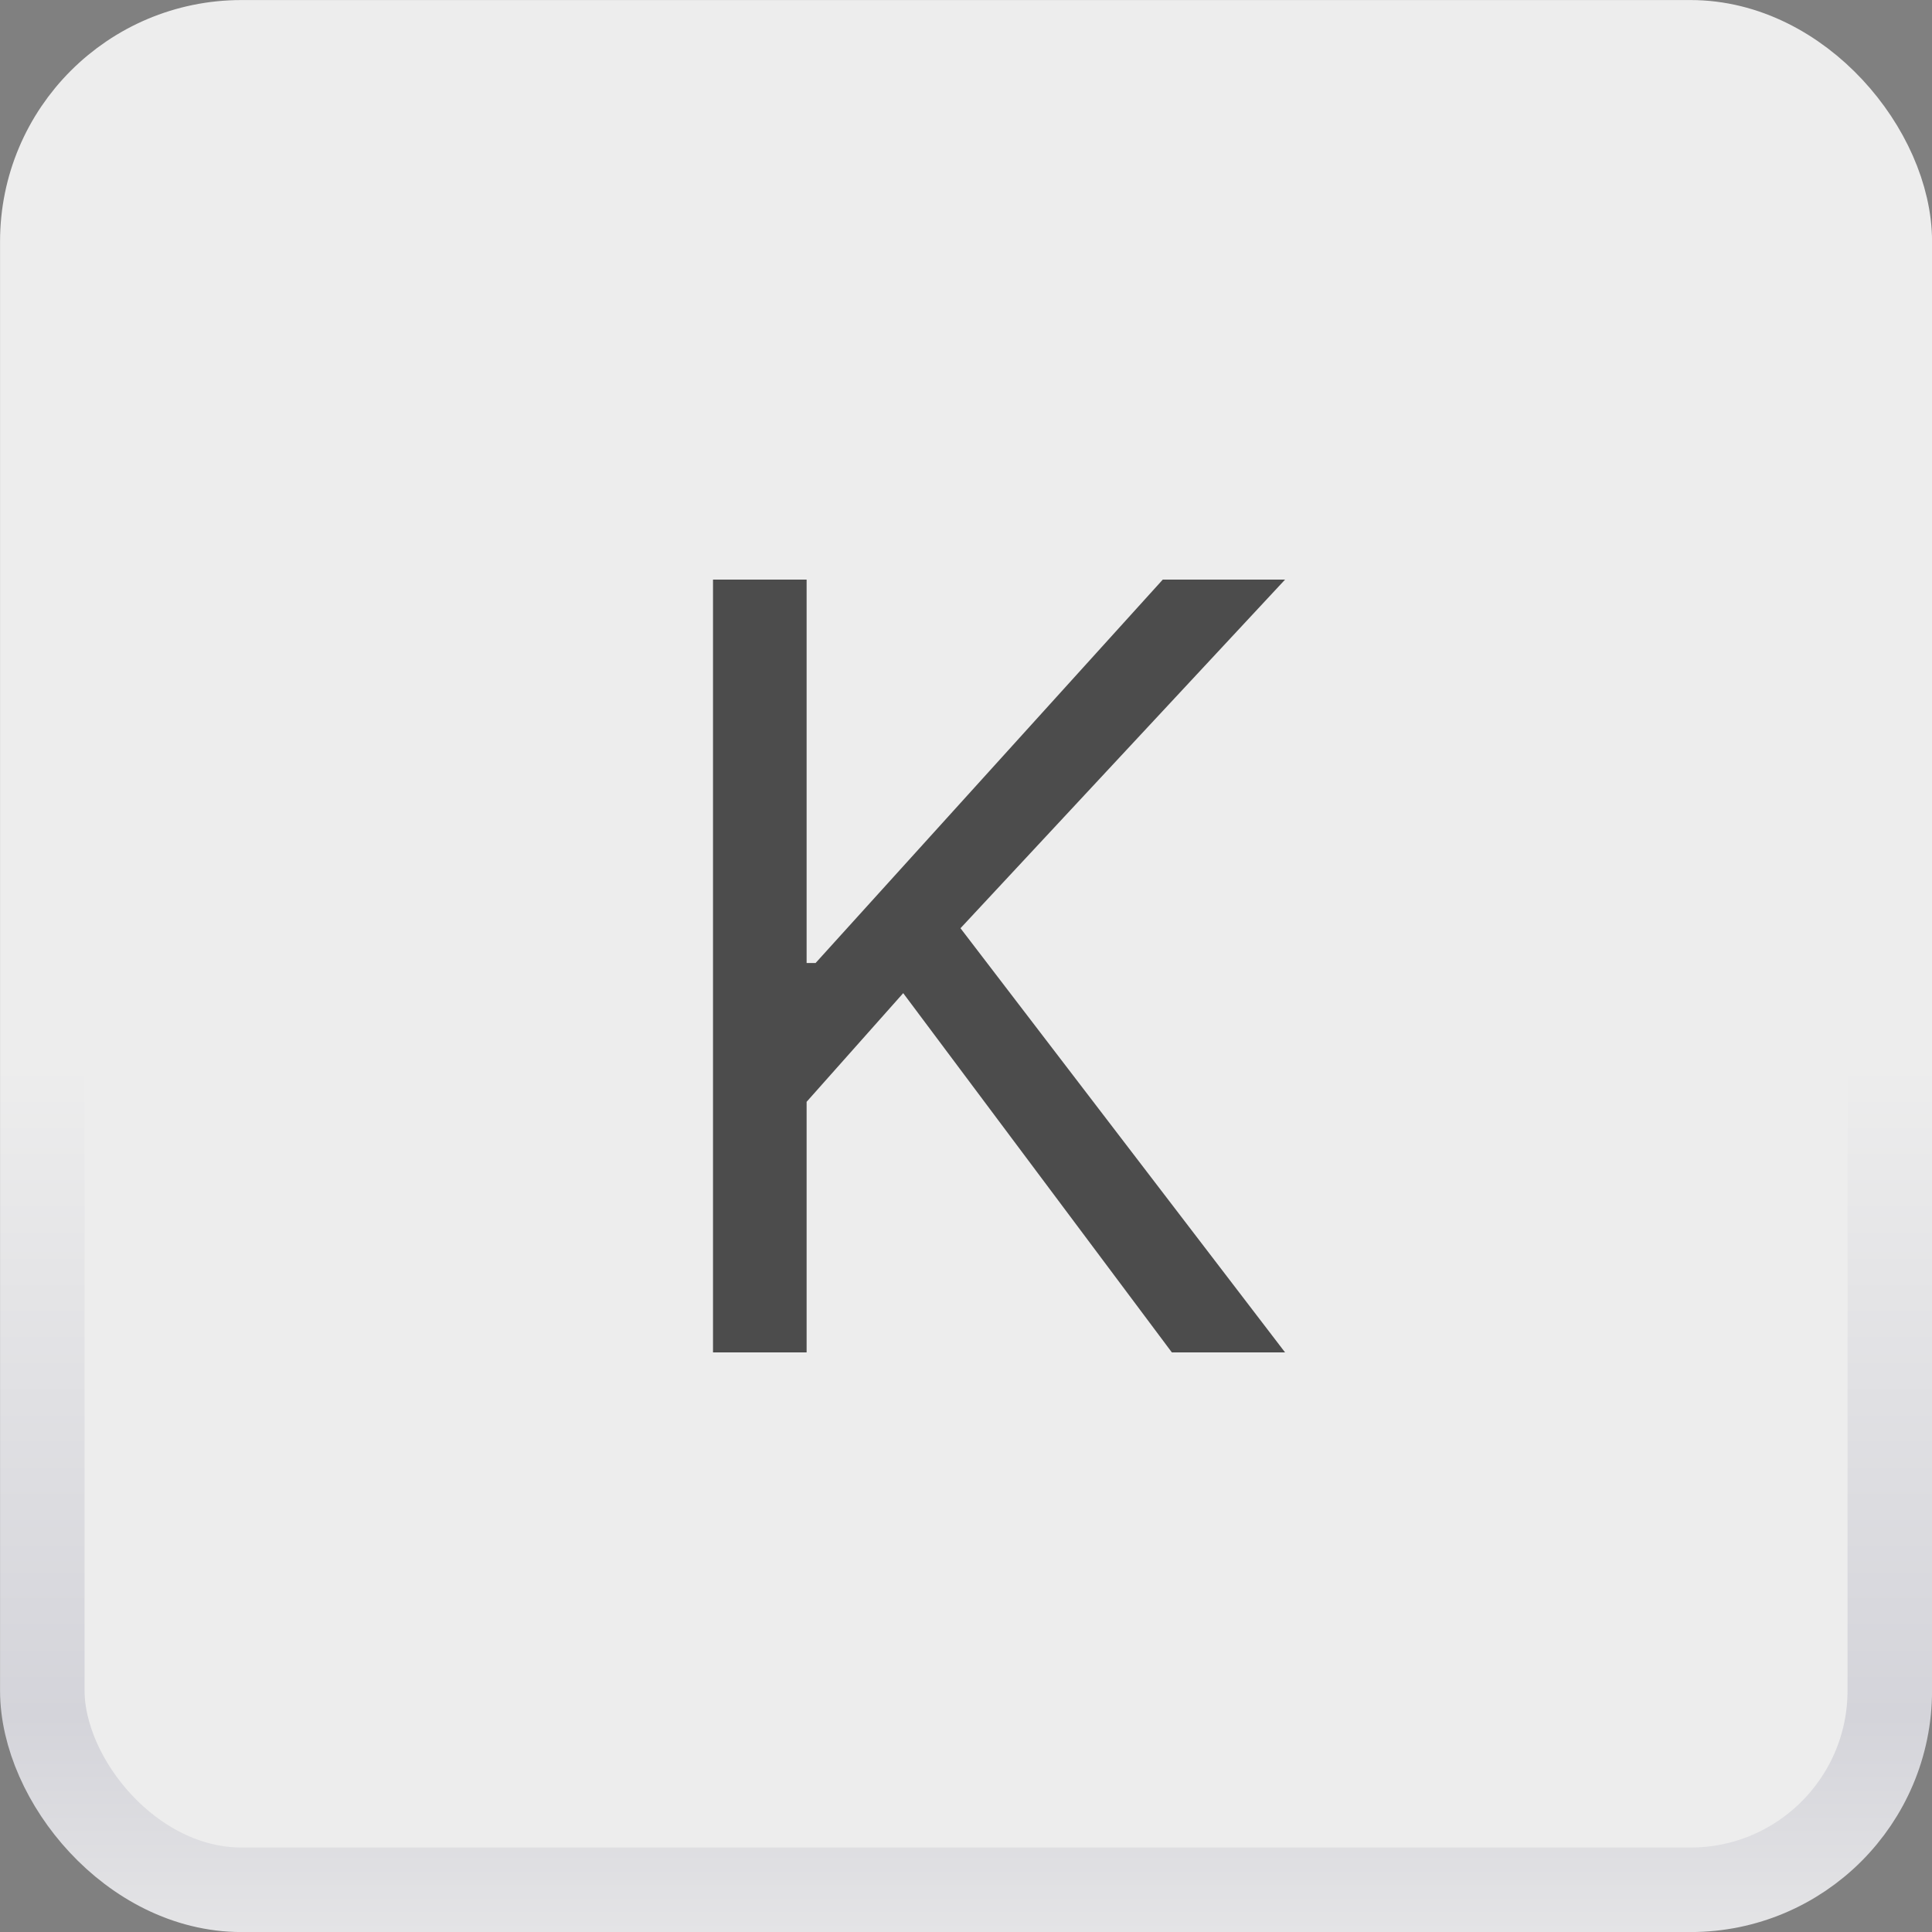
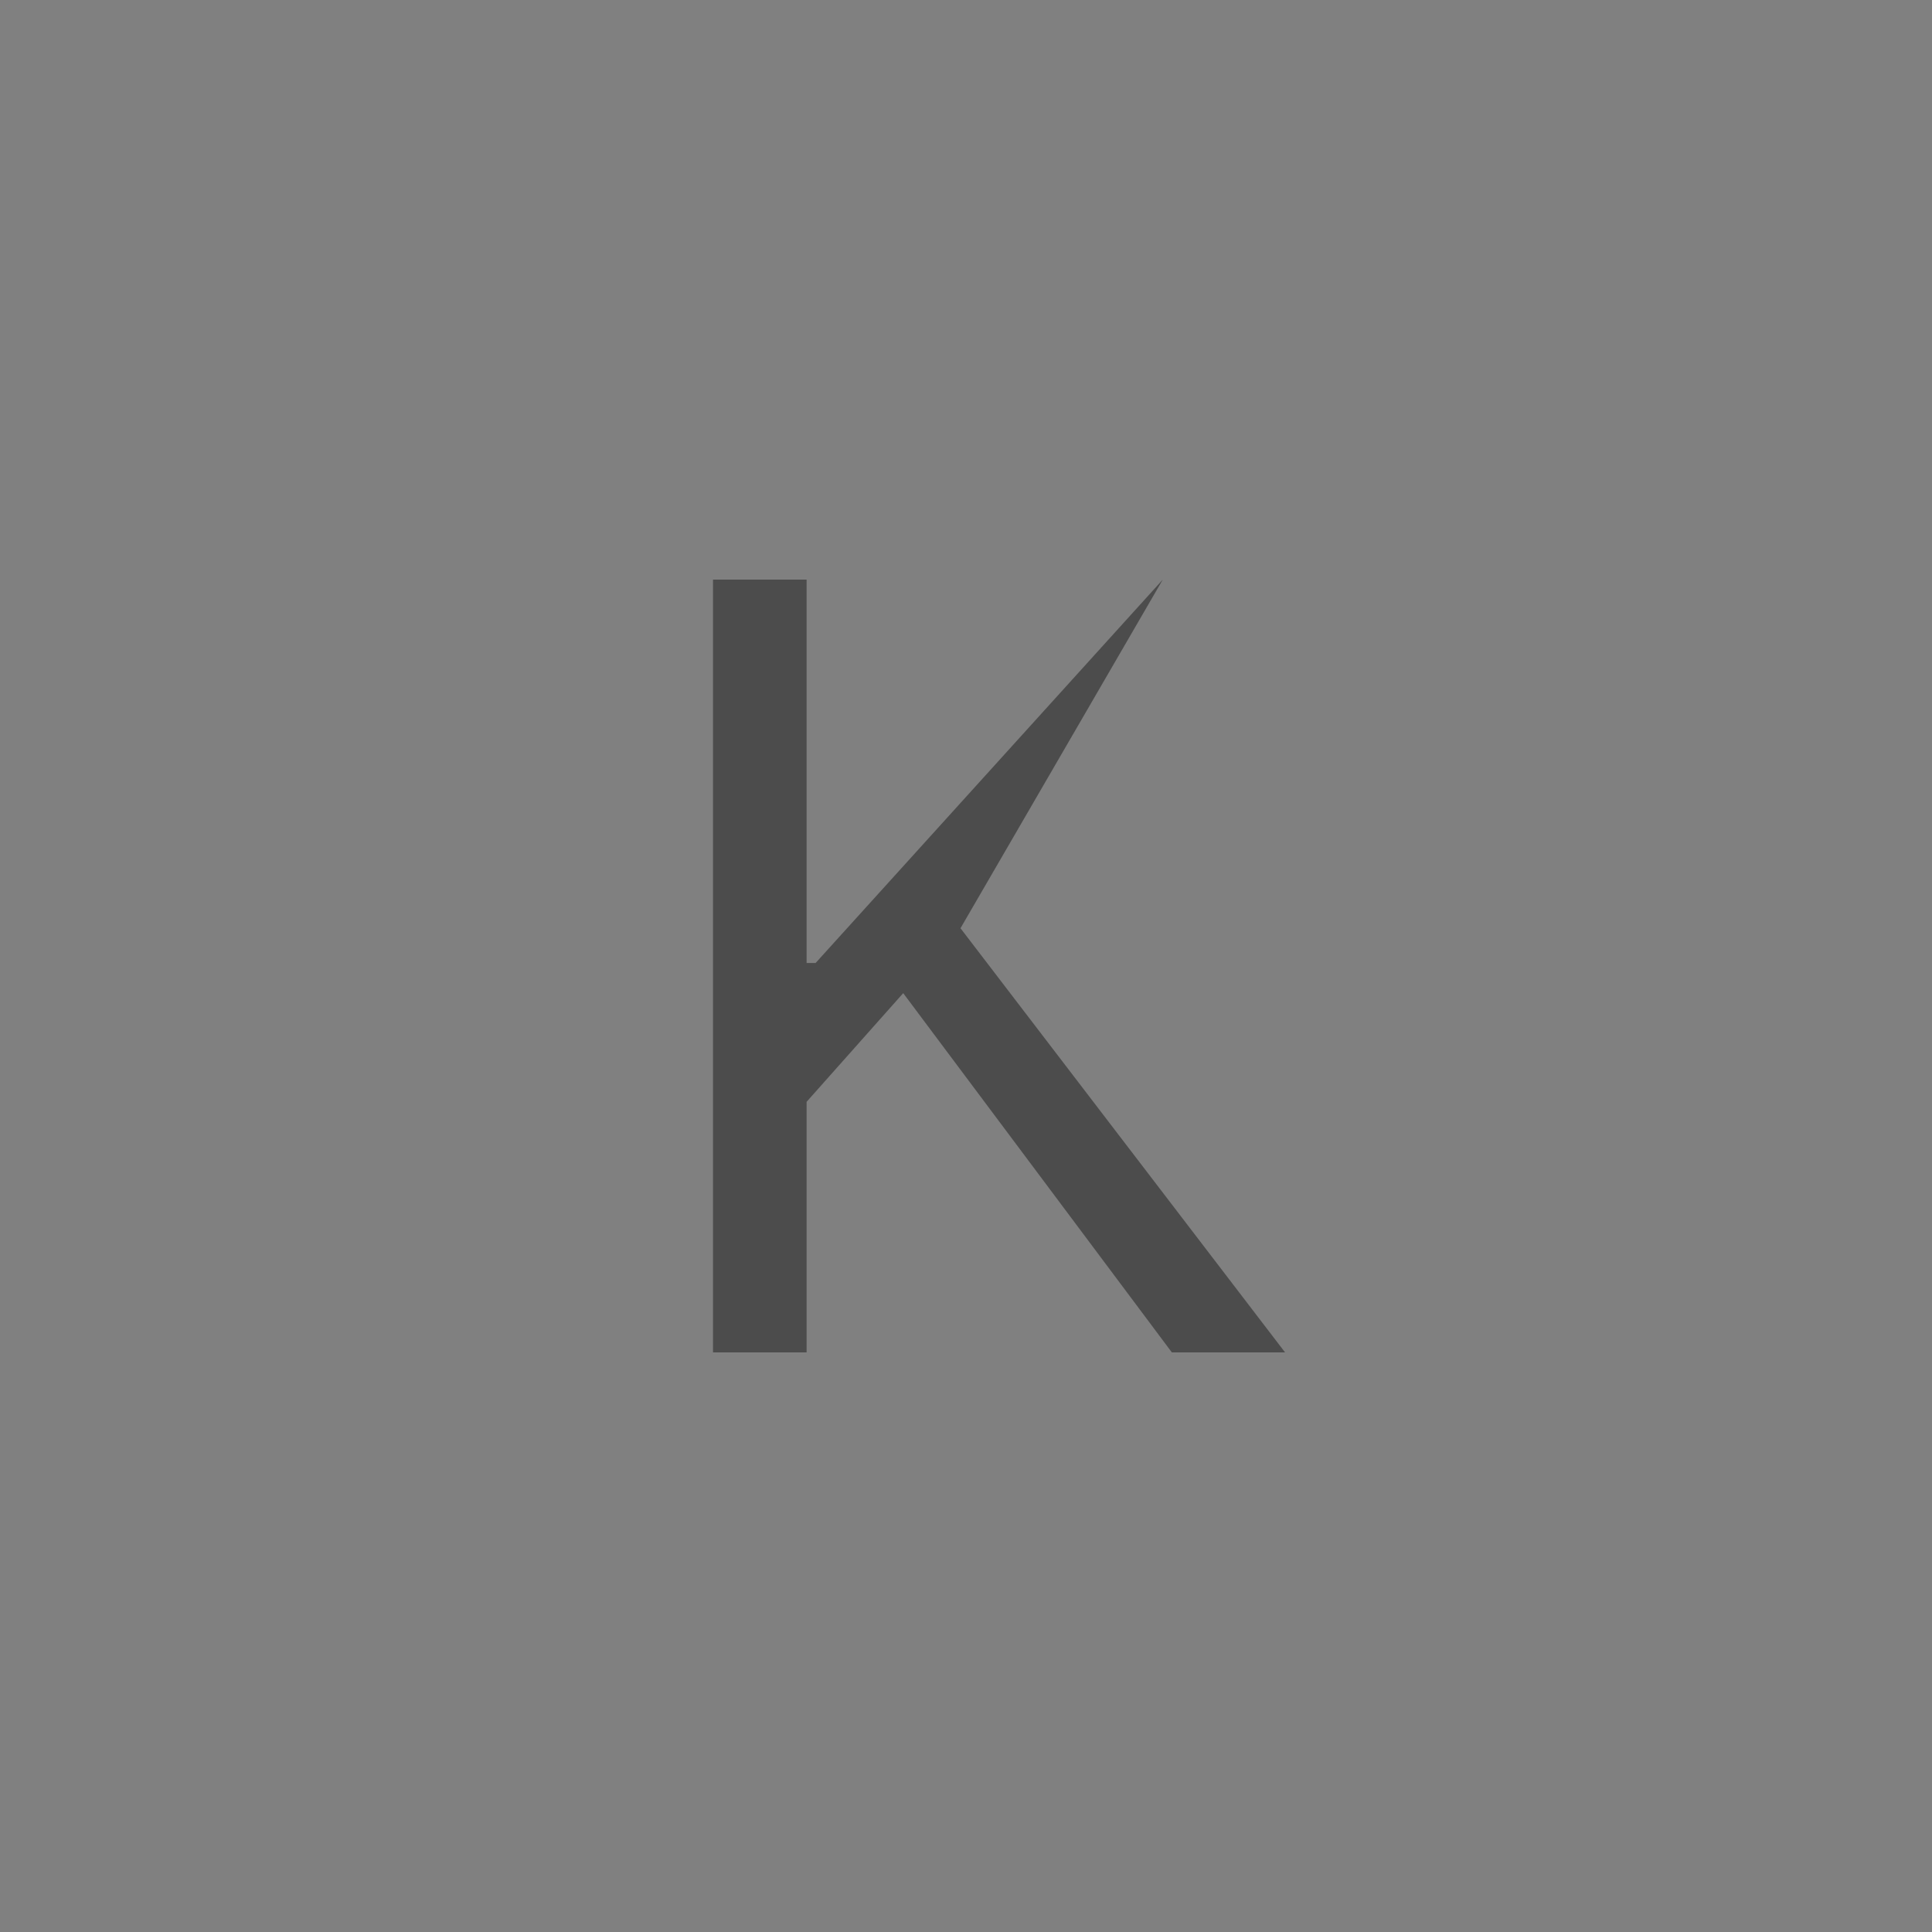
<svg xmlns="http://www.w3.org/2000/svg" width="20" height="20" viewBox="0 0 20 20" fill="none">
  <rect x="0" y="0" width="20" height="20" fill="#808080" stroke="none" />
-   <rect x="0.438" y="0.438" width="19.125" height="19.125" rx="2.062" fill="#EDEDED" />
-   <path d="M7.381 14V6H8.35V9.969H8.443L12.037 6H13.303L9.943 9.609L13.303 14H12.131L9.35 10.281L8.35 11.406V14H7.381Z" fill="#4C4C4C" />
-   <rect x="0.438" y="0.438" width="19.125" height="19.125" rx="2.062" stroke="url(#paint0_linear_11703_32357)" stroke-width="0.875" />
+   <path d="M7.381 14V6H8.35V9.969H8.443L12.037 6L9.943 9.609L13.303 14H12.131L9.35 10.281L8.35 11.406V14H7.381Z" fill="#4C4C4C" />
  <defs>
    <linearGradient id="paint0_linear_11703_32357" x1="10" y1="0" x2="10" y2="20" gradientUnits="userSpaceOnUse">
      <stop offset="0.55" stop-color="#EDEDED" />
      <stop offset="0.888" stop-color="#D4D4DA" />
      <stop offset="1" stop-color="#E4E4E6" />
    </linearGradient>
  </defs>
</svg>